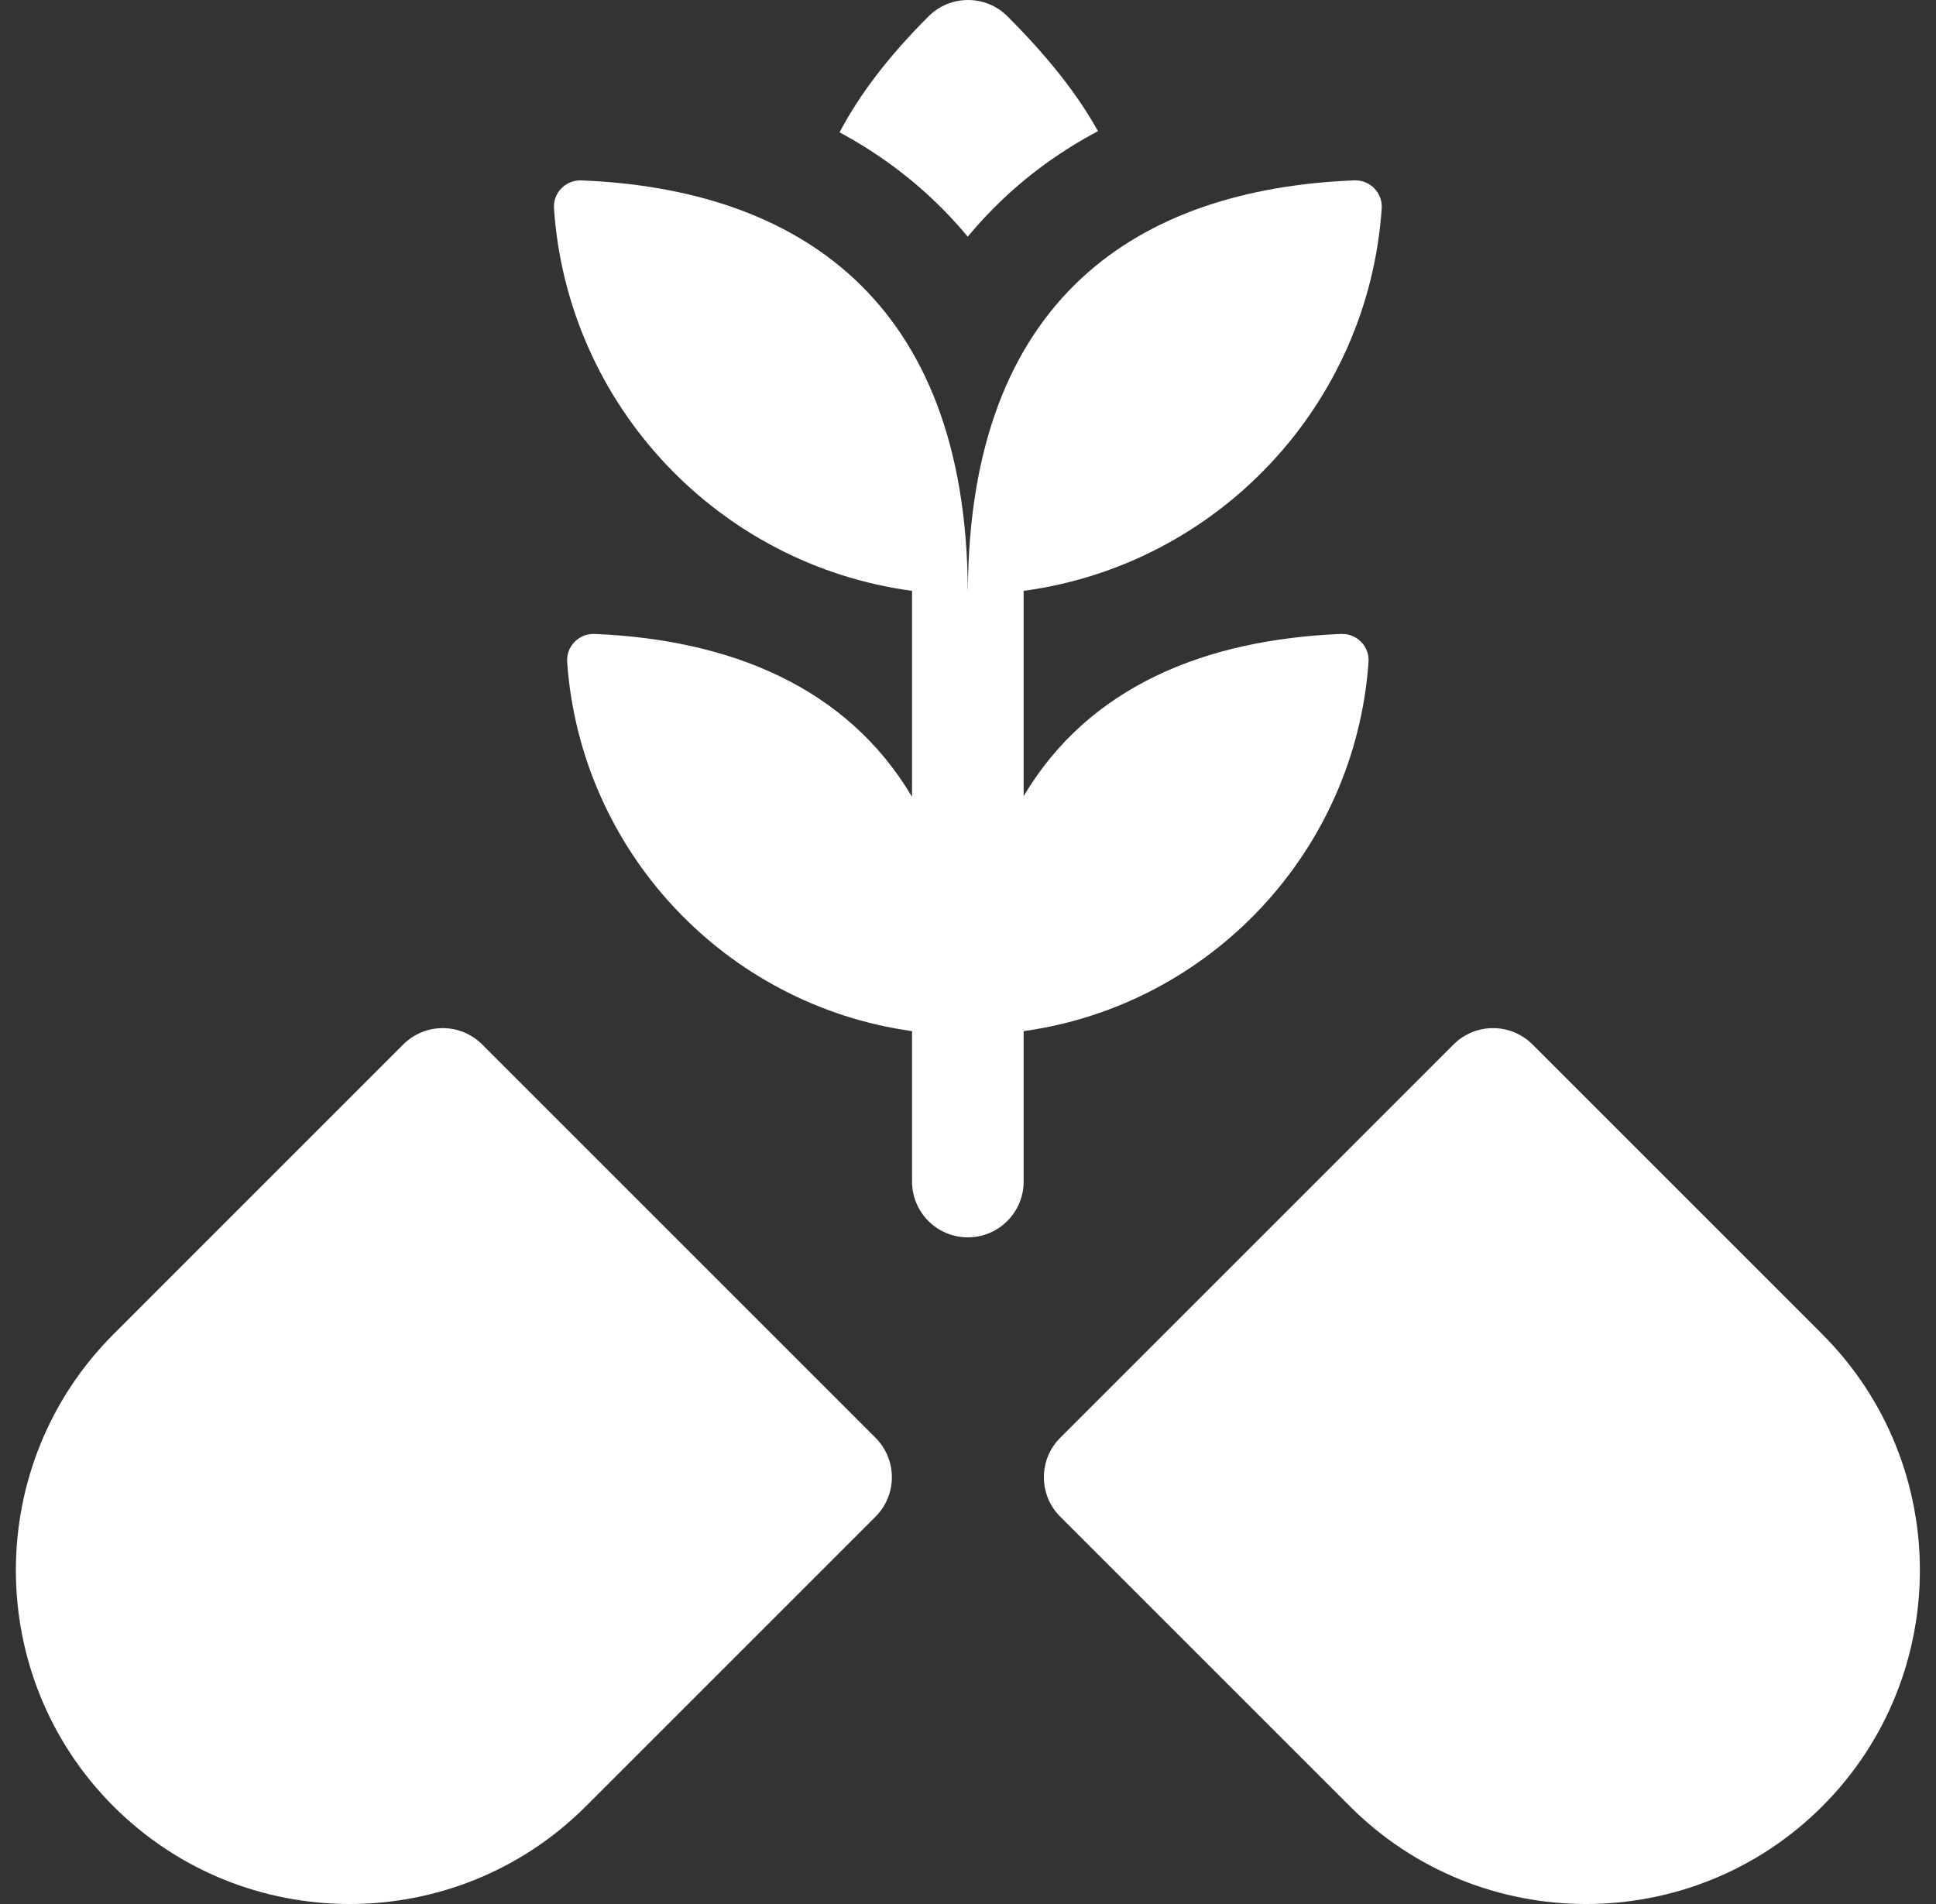
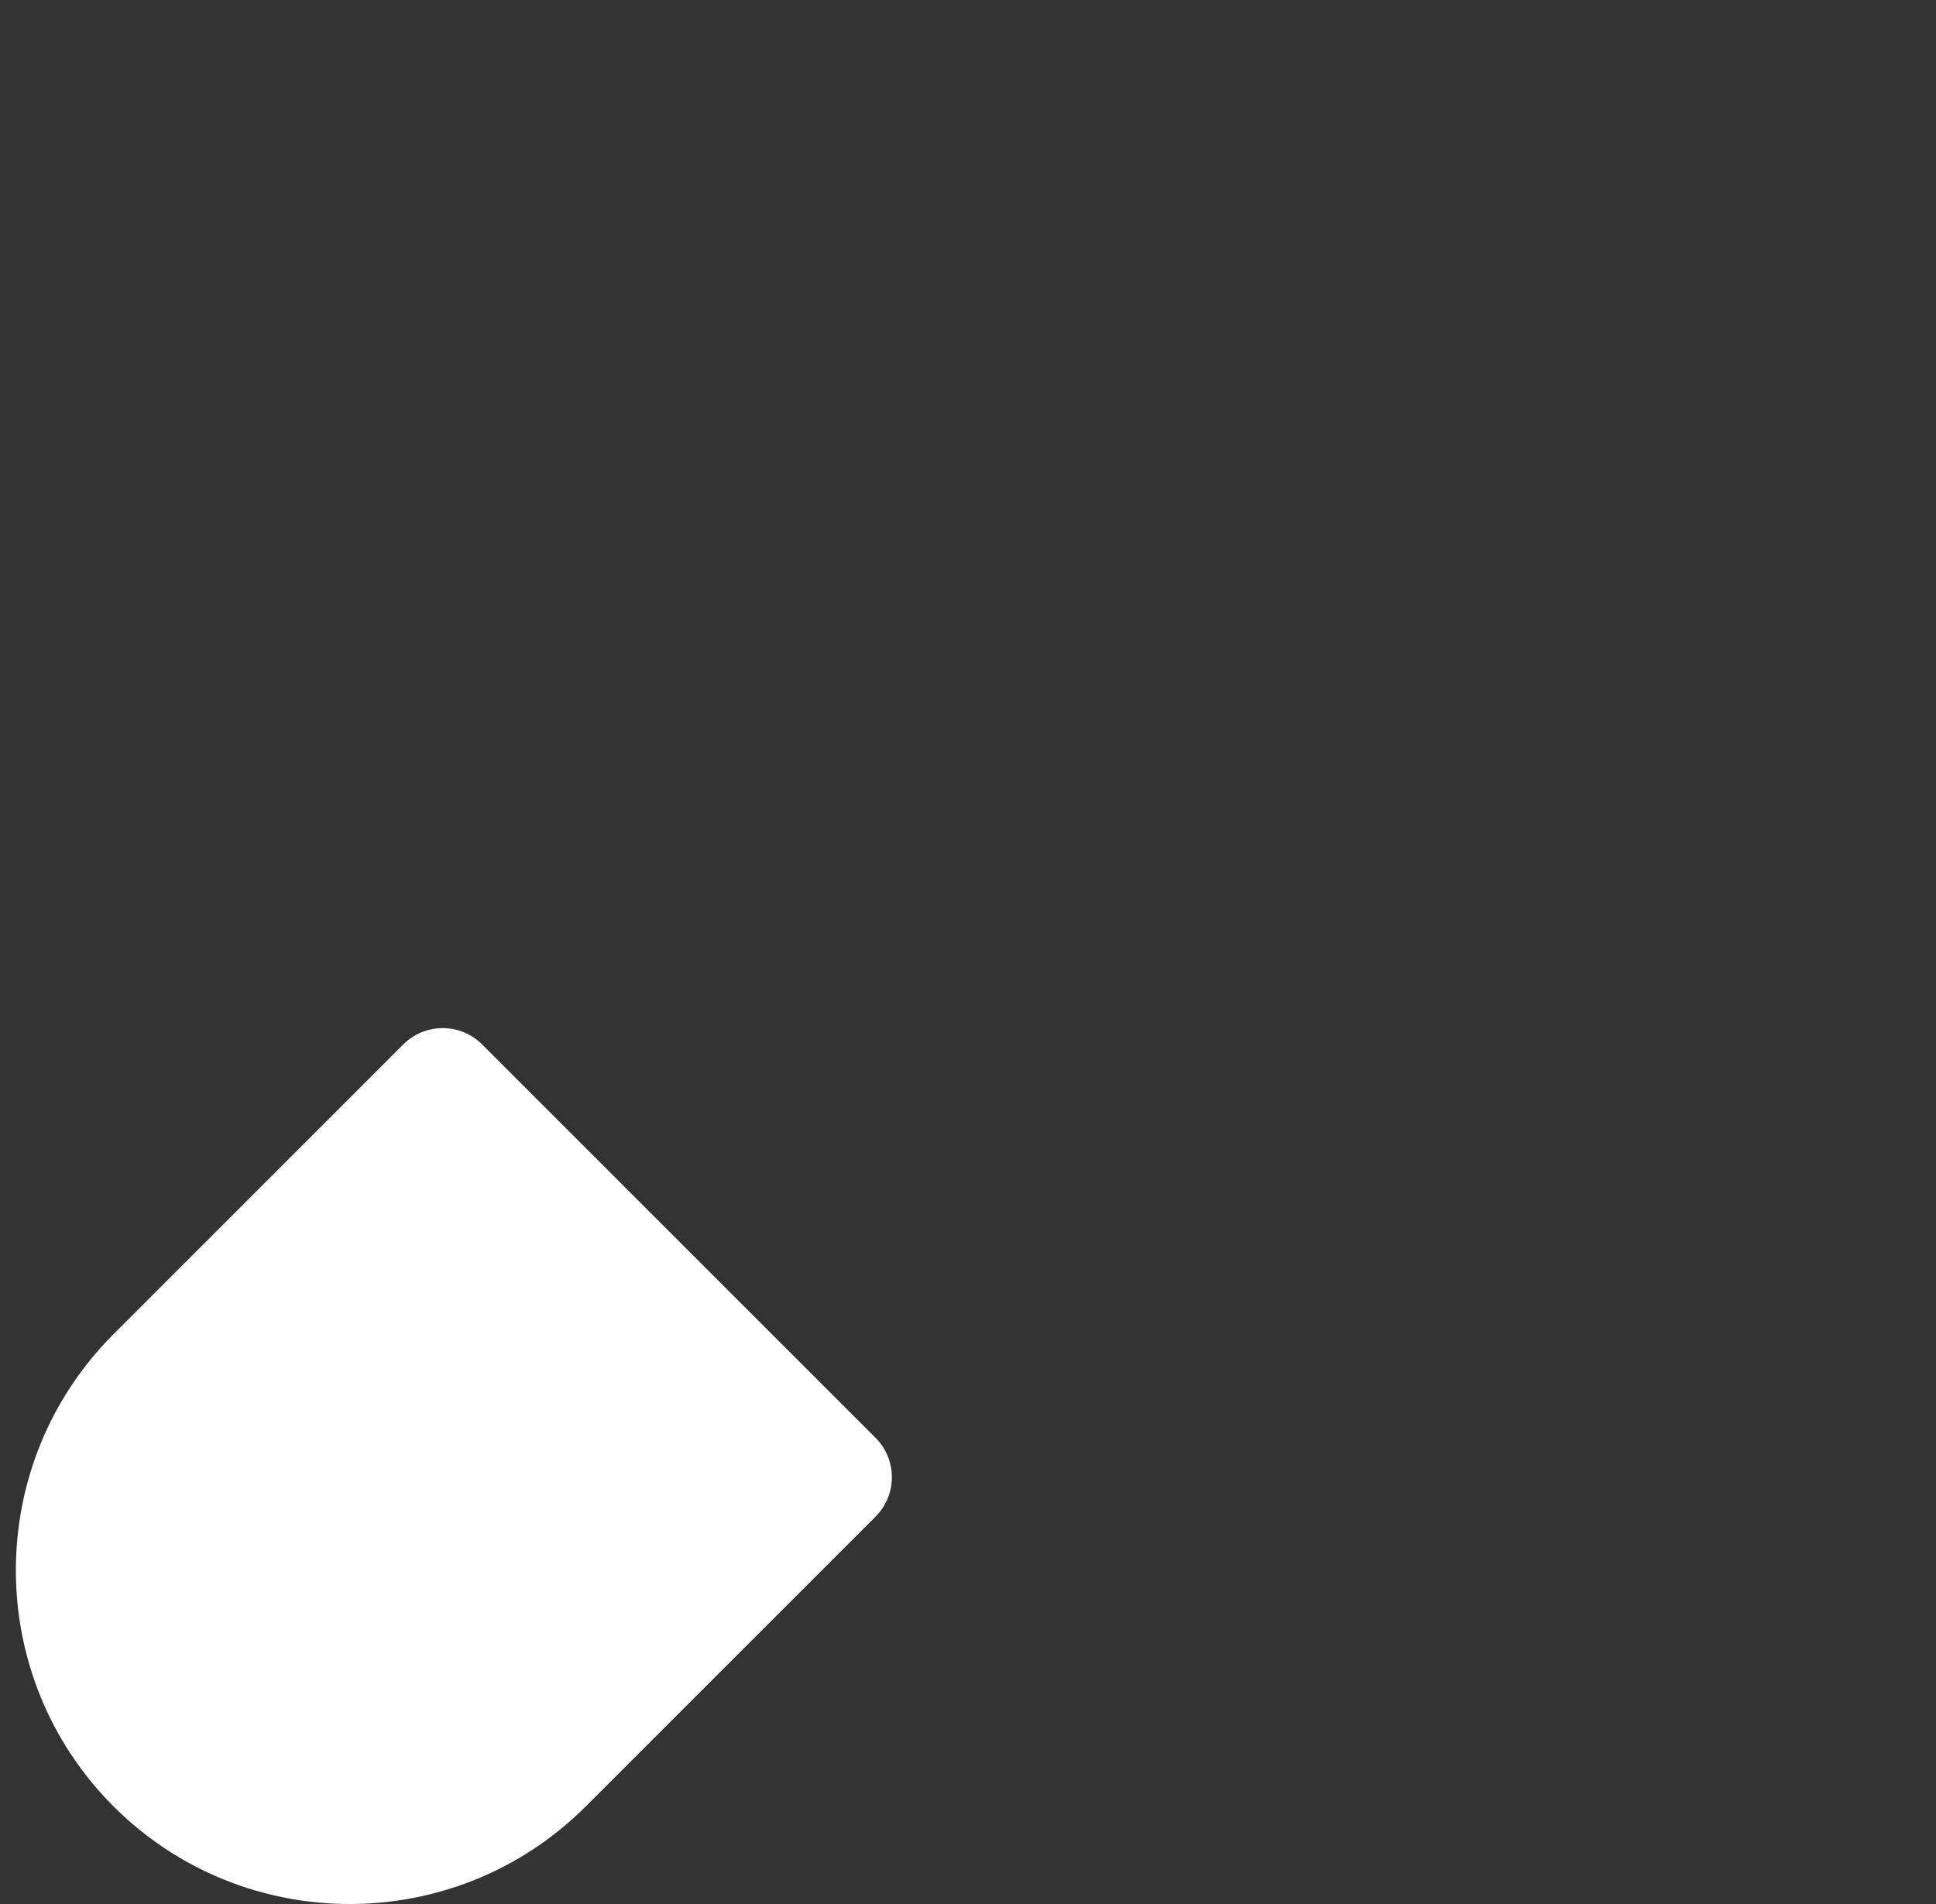
<svg xmlns="http://www.w3.org/2000/svg" width="61" height="60" viewBox="0 0 61 60" fill="none">
  <rect x="0" y="0" width="61" height="60" fill="#333333" stroke="none" />
  <g clip-path="url(#clip0_1328_2210)">
-     <path d="M57.415 42.043L48.286 32.913C47.599 32.227 46.486 32.227 45.8 32.913L33.406 45.308C32.719 45.994 32.719 47.107 33.406 47.794L42.535 56.923C44.586 58.974 47.28 60 49.975 60C52.669 60 55.364 58.974 57.415 56.923C61.518 52.821 61.518 46.145 57.415 42.043Z" fill="white" />
    <path d="M15.192 32.913C14.506 32.227 13.393 32.227 12.706 32.913L3.577 42.043C-0.526 46.145 -0.526 52.821 3.577 56.923C5.628 58.974 8.323 60 11.017 60C13.711 60 16.406 58.974 18.457 56.923L27.586 47.794C28.273 47.107 28.273 45.994 27.586 45.308L15.192 32.913Z" fill="white" />
-     <path d="M43.12 20.859C43.154 20.379 42.767 19.977 42.291 19.977C42.279 19.977 42.268 19.977 42.256 19.977C37.994 20.152 34.314 21.617 32.253 25.089V18.62H32.246C38.345 17.803 43.113 12.781 43.535 6.566C43.568 6.086 43.182 5.684 42.705 5.684C42.694 5.684 42.682 5.684 42.671 5.684C35.898 5.954 30.541 9.366 30.496 18.62H30.494C30.449 9.41 25.092 5.957 18.319 5.685C18.308 5.684 18.296 5.684 18.285 5.684C17.808 5.684 17.422 6.086 17.455 6.566C17.877 12.781 22.645 17.803 28.744 18.62H28.737V25.11C26.677 21.637 22.997 20.155 18.735 19.977C18.723 19.977 18.711 19.977 18.699 19.977C18.223 19.977 17.837 20.379 17.87 20.859C18.291 26.843 22.871 31.678 28.737 32.493V37.234C28.737 38.205 29.524 38.992 30.495 38.992C31.466 38.992 32.253 38.205 32.253 37.234V32.493C38.119 31.678 42.7 26.843 43.12 20.859Z" fill="white" />
-     <path d="M30.492 7.458C30.845 7.031 31.225 6.627 31.63 6.246C32.513 5.417 33.503 4.712 34.596 4.133C33.938 2.95 33.009 1.781 31.744 0.515C31.057 -0.171 29.944 -0.171 29.257 0.515C28.016 1.756 27.098 2.947 26.453 4.17C27.527 4.747 28.502 5.447 29.374 6.268C29.772 6.643 30.145 7.039 30.492 7.458Z" fill="white" />
  </g>
  <defs>
    <clipPath id="clip0_1328_2210">
      <rect width="60" height="60" fill="white" transform="translate(0.5)" />
    </clipPath>
  </defs>
</svg>